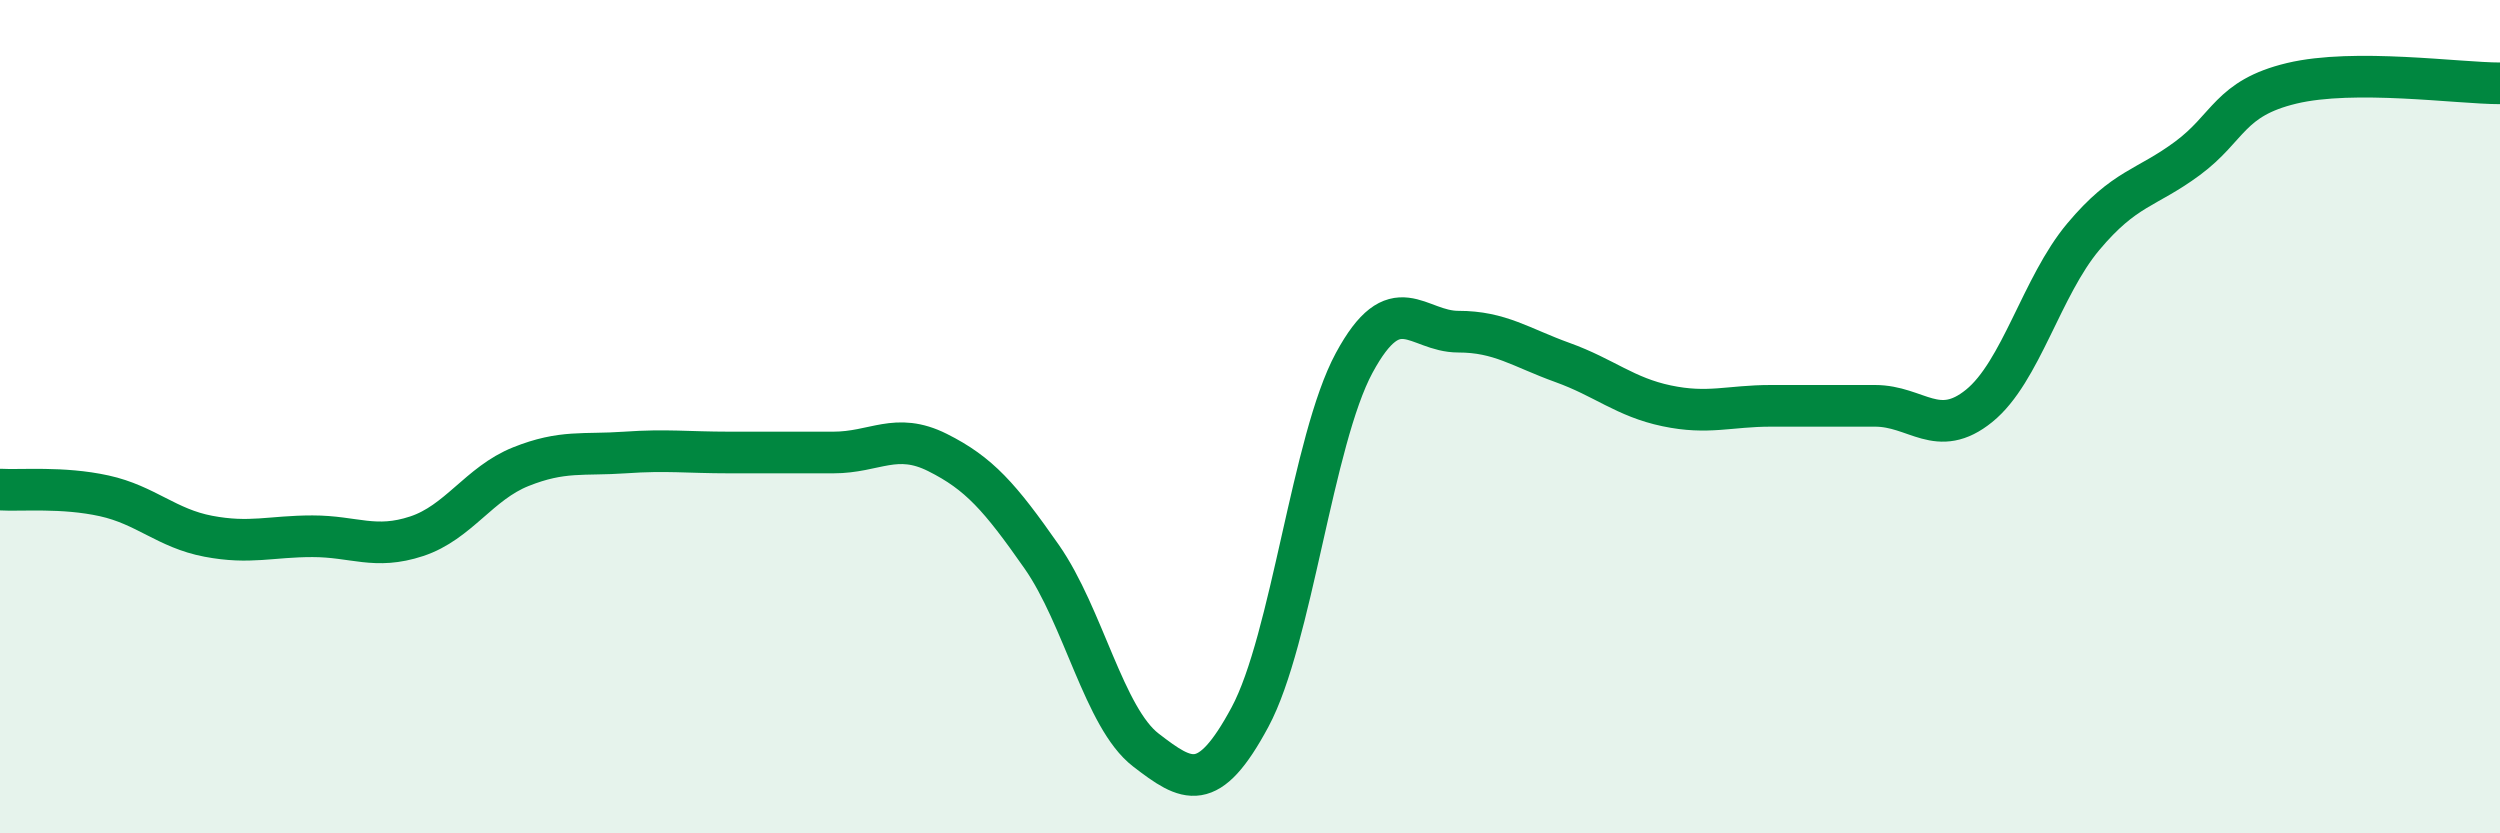
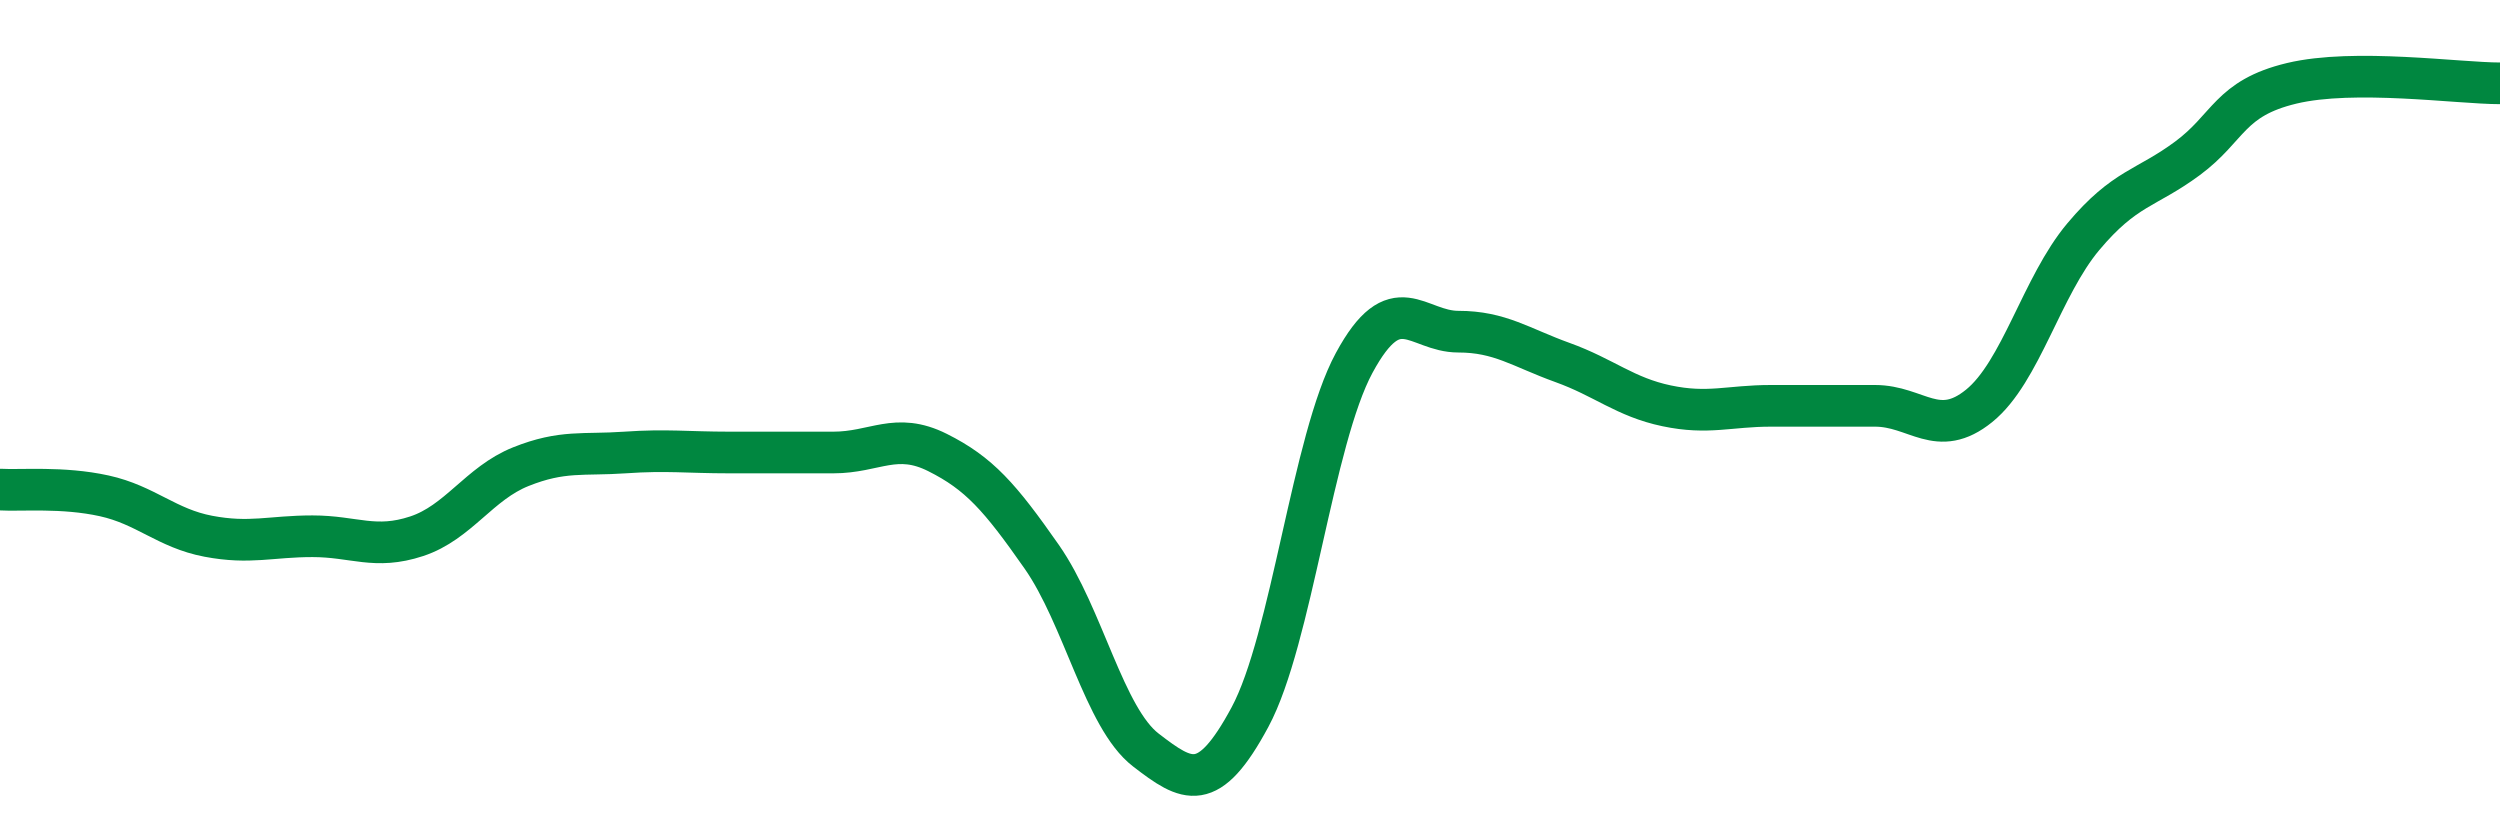
<svg xmlns="http://www.w3.org/2000/svg" width="60" height="20" viewBox="0 0 60 20">
-   <path d="M 0,11.75 C 0.5,11.78 1.5,11.68 2.5,11.9 C 3.5,12.12 4,12.68 5,12.87 C 6,13.06 6.5,12.87 7.5,12.87 C 8.5,12.87 9,13.2 10,12.87 C 11,12.54 11.5,11.6 12.5,11.2 C 13.5,10.8 14,10.93 15,10.86 C 16,10.79 16.5,10.86 17.5,10.86 C 18.5,10.86 19,10.86 20,10.86 C 21,10.86 21.5,10.36 22.5,10.86 C 23.5,11.36 24,11.93 25,13.36 C 26,14.79 26.5,17.23 27.5,18 C 28.5,18.77 29,19.07 30,17.21 C 31,15.35 31.5,10.56 32.5,8.71 C 33.5,6.86 34,7.96 35,7.96 C 36,7.96 36.5,8.34 37.5,8.7 C 38.5,9.06 39,9.53 40,9.74 C 41,9.95 41.5,9.74 42.5,9.74 C 43.5,9.74 44,9.74 45,9.74 C 46,9.74 46.5,10.55 47.5,9.74 C 48.5,8.93 49,6.87 50,5.68 C 51,4.49 51.5,4.54 52.5,3.8 C 53.5,3.06 53.5,2.36 55,2 C 56.5,1.64 59,2 60,2L60 20L0 20Z" fill="#008740" opacity="0.1" stroke-linecap="round" stroke-linejoin="round" />
  <path d="M 0,11.75 C 0.5,11.78 1.5,11.68 2.5,11.9 C 3.5,12.12 4,12.68 5,12.87 C 6,13.06 6.5,12.87 7.5,12.87 C 8.5,12.87 9,13.2 10,12.87 C 11,12.54 11.5,11.6 12.5,11.2 C 13.5,10.8 14,10.93 15,10.86 C 16,10.79 16.5,10.86 17.5,10.86 C 18.5,10.86 19,10.86 20,10.86 C 21,10.86 21.5,10.36 22.5,10.86 C 23.5,11.36 24,11.93 25,13.36 C 26,14.79 26.5,17.23 27.5,18 C 28.5,18.77 29,19.07 30,17.21 C 31,15.35 31.5,10.56 32.5,8.71 C 33.5,6.86 34,7.96 35,7.96 C 36,7.96 36.5,8.34 37.5,8.7 C 38.5,9.06 39,9.53 40,9.74 C 41,9.95 41.5,9.74 42.5,9.74 C 43.5,9.74 44,9.74 45,9.74 C 46,9.74 46.5,10.55 47.5,9.74 C 48.5,8.93 49,6.87 50,5.68 C 51,4.49 51.5,4.54 52.5,3.8 C 53.5,3.06 53.5,2.36 55,2 C 56.5,1.64 59,2 60,2" stroke="#008740" stroke-width="1" fill="none" stroke-linecap="round" stroke-linejoin="round" />
</svg>